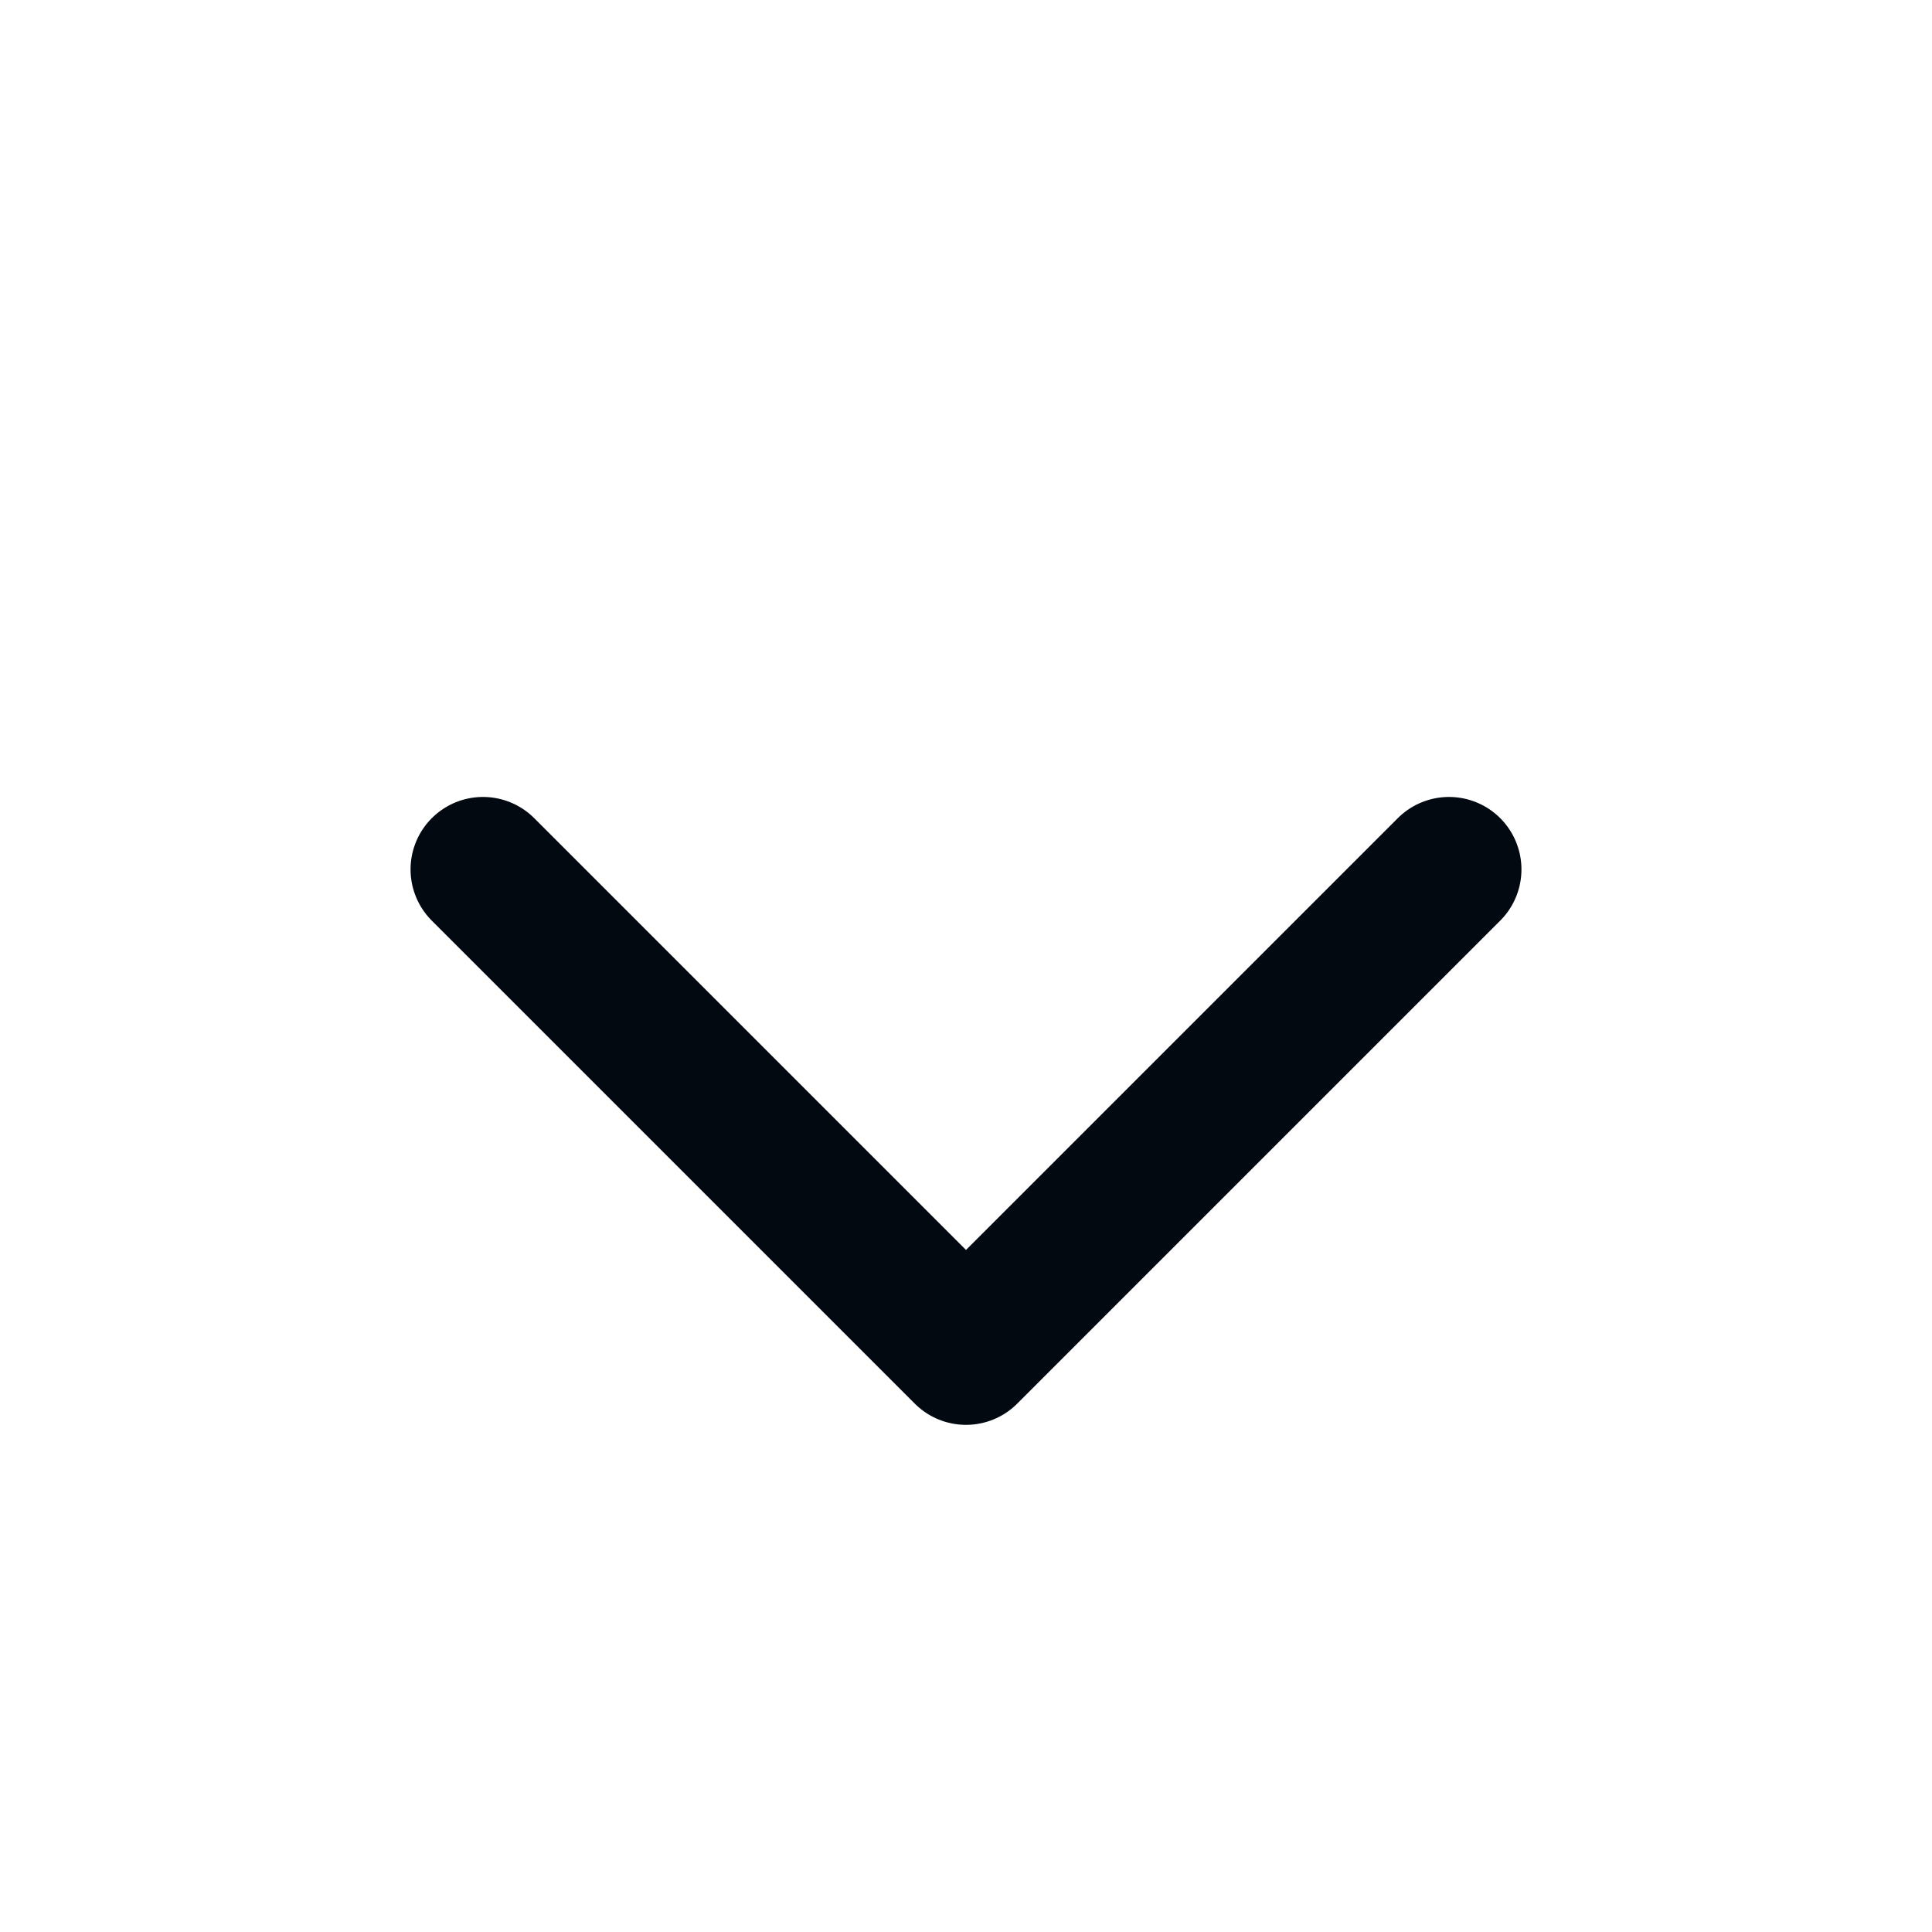
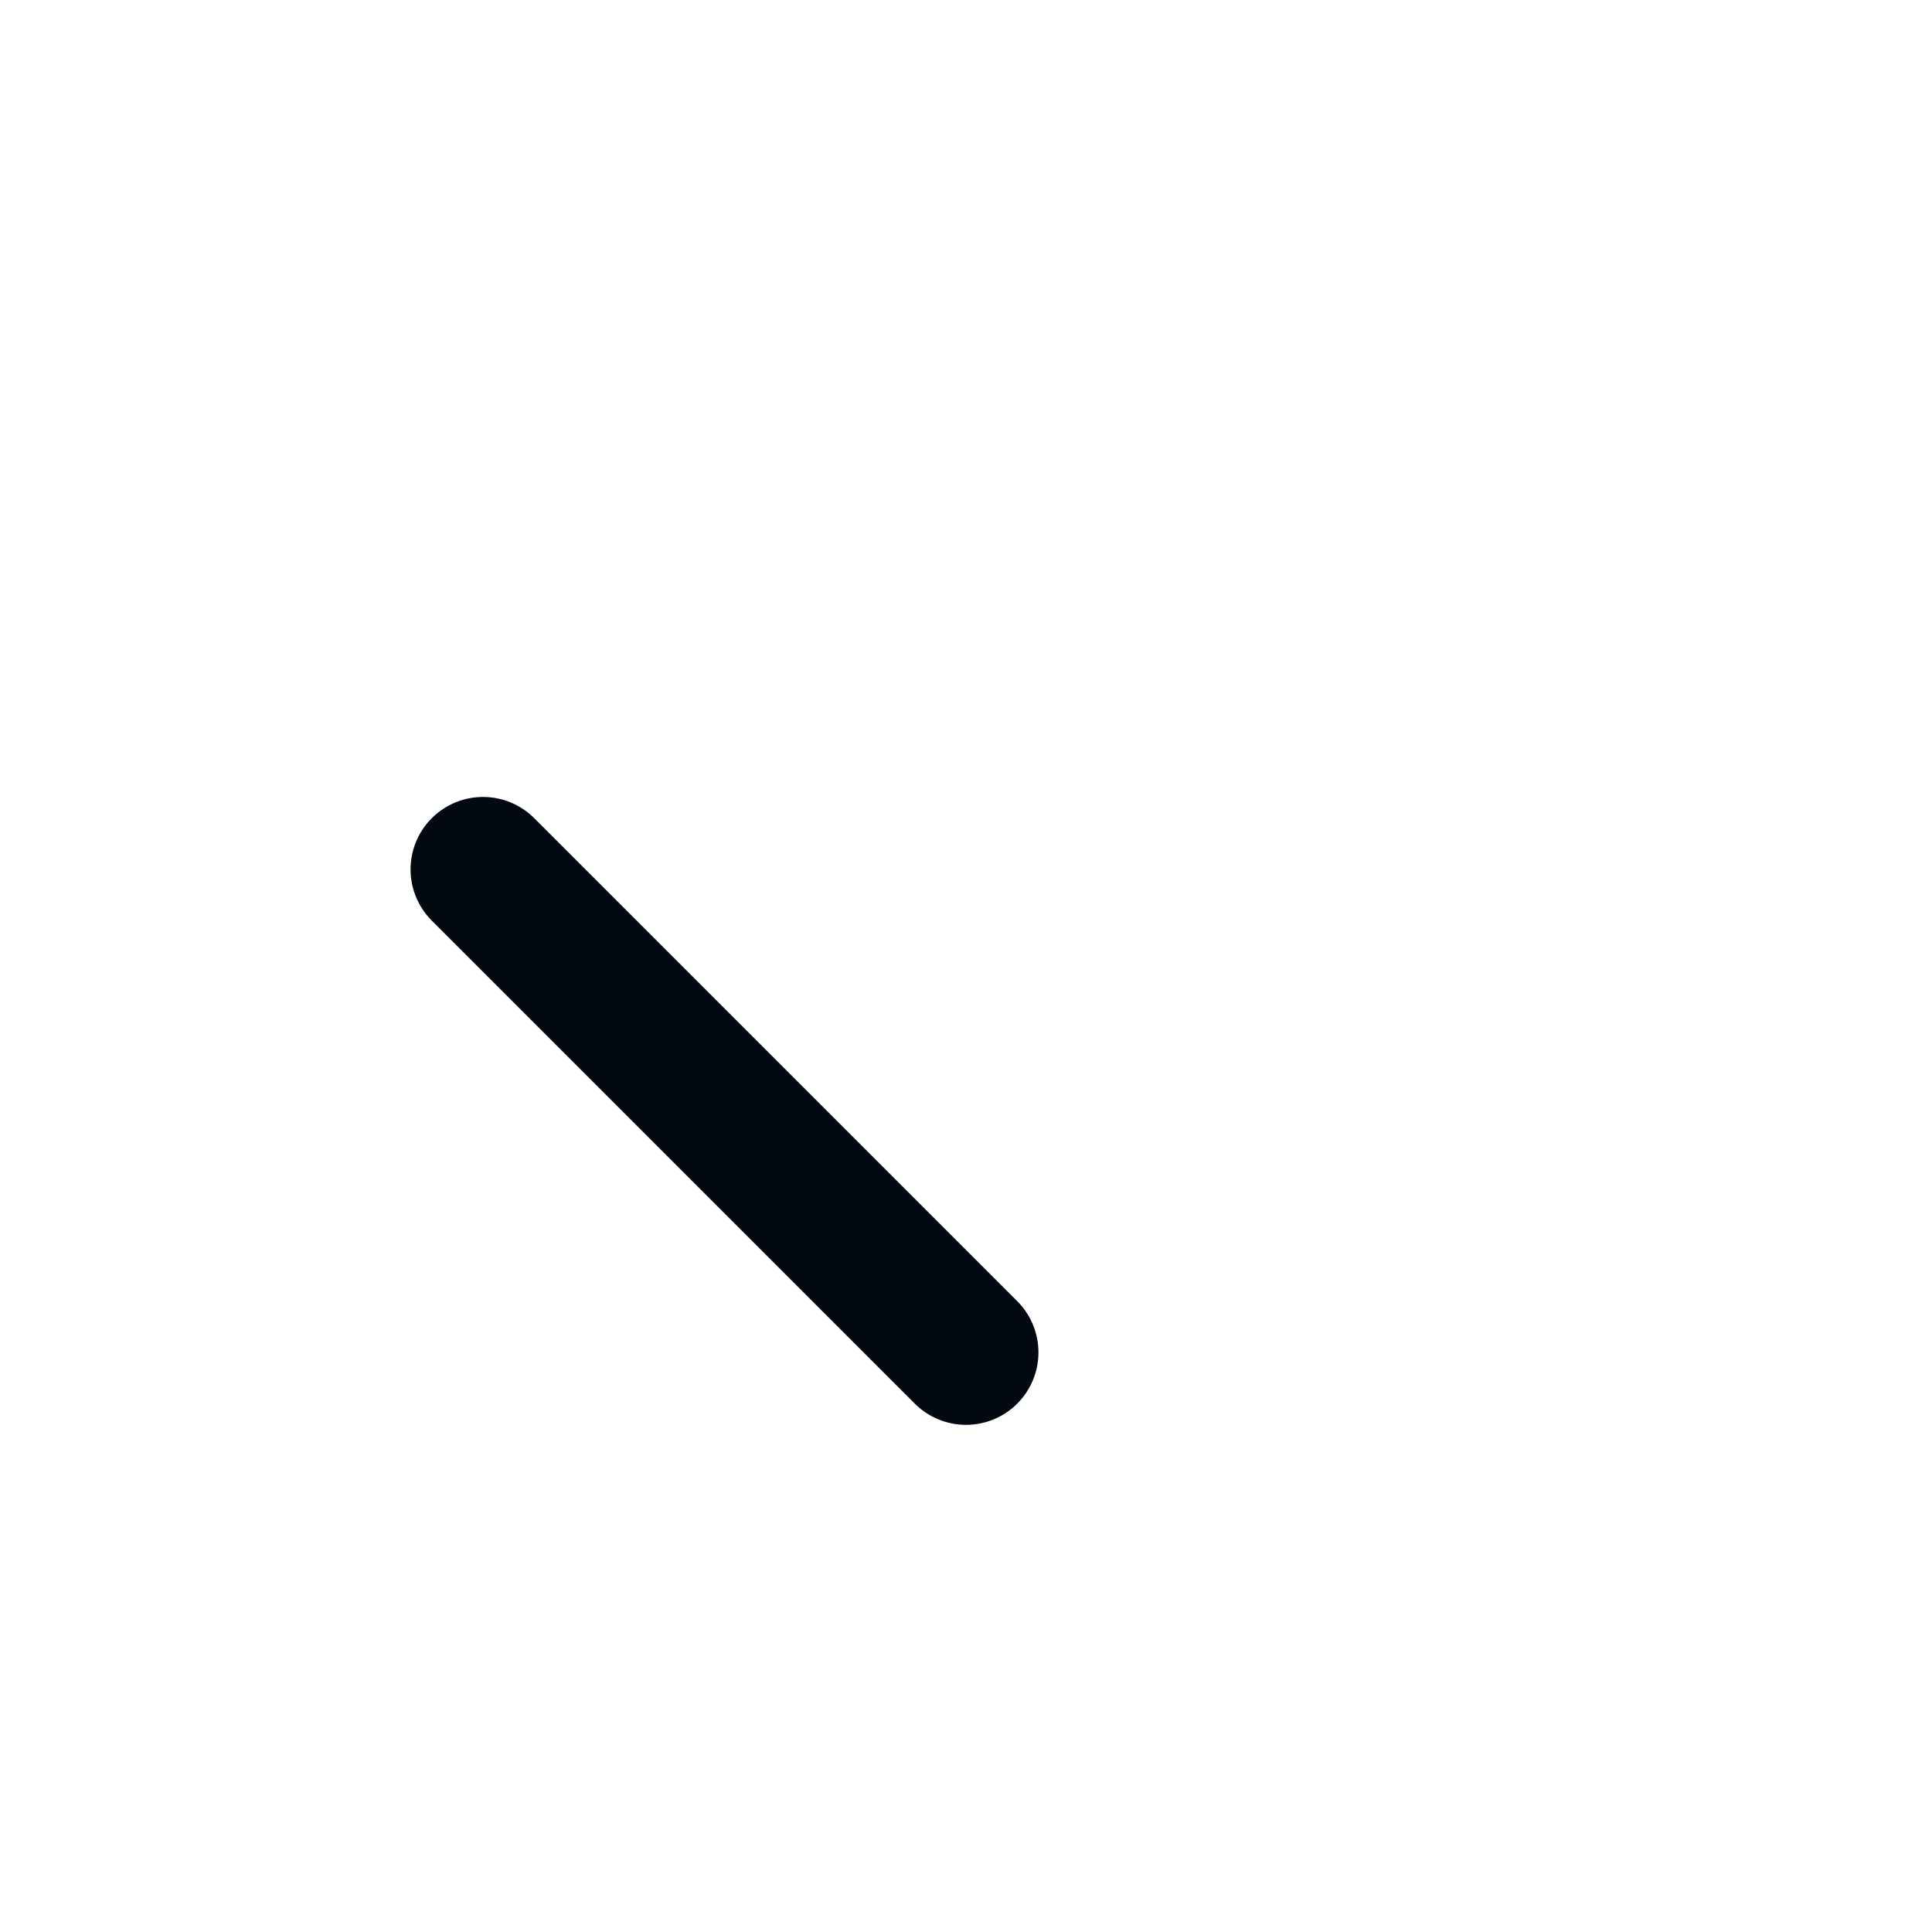
<svg xmlns="http://www.w3.org/2000/svg" width="20" height="20" viewBox="0 0 20 20" fill="none">
-   <path d="M5 9L10 14L15 9" stroke="#020911" stroke-width="1.5" stroke-linecap="round" stroke-linejoin="round" />
+   <path d="M5 9L10 14" stroke="#020911" stroke-width="1.5" stroke-linecap="round" stroke-linejoin="round" />
</svg>